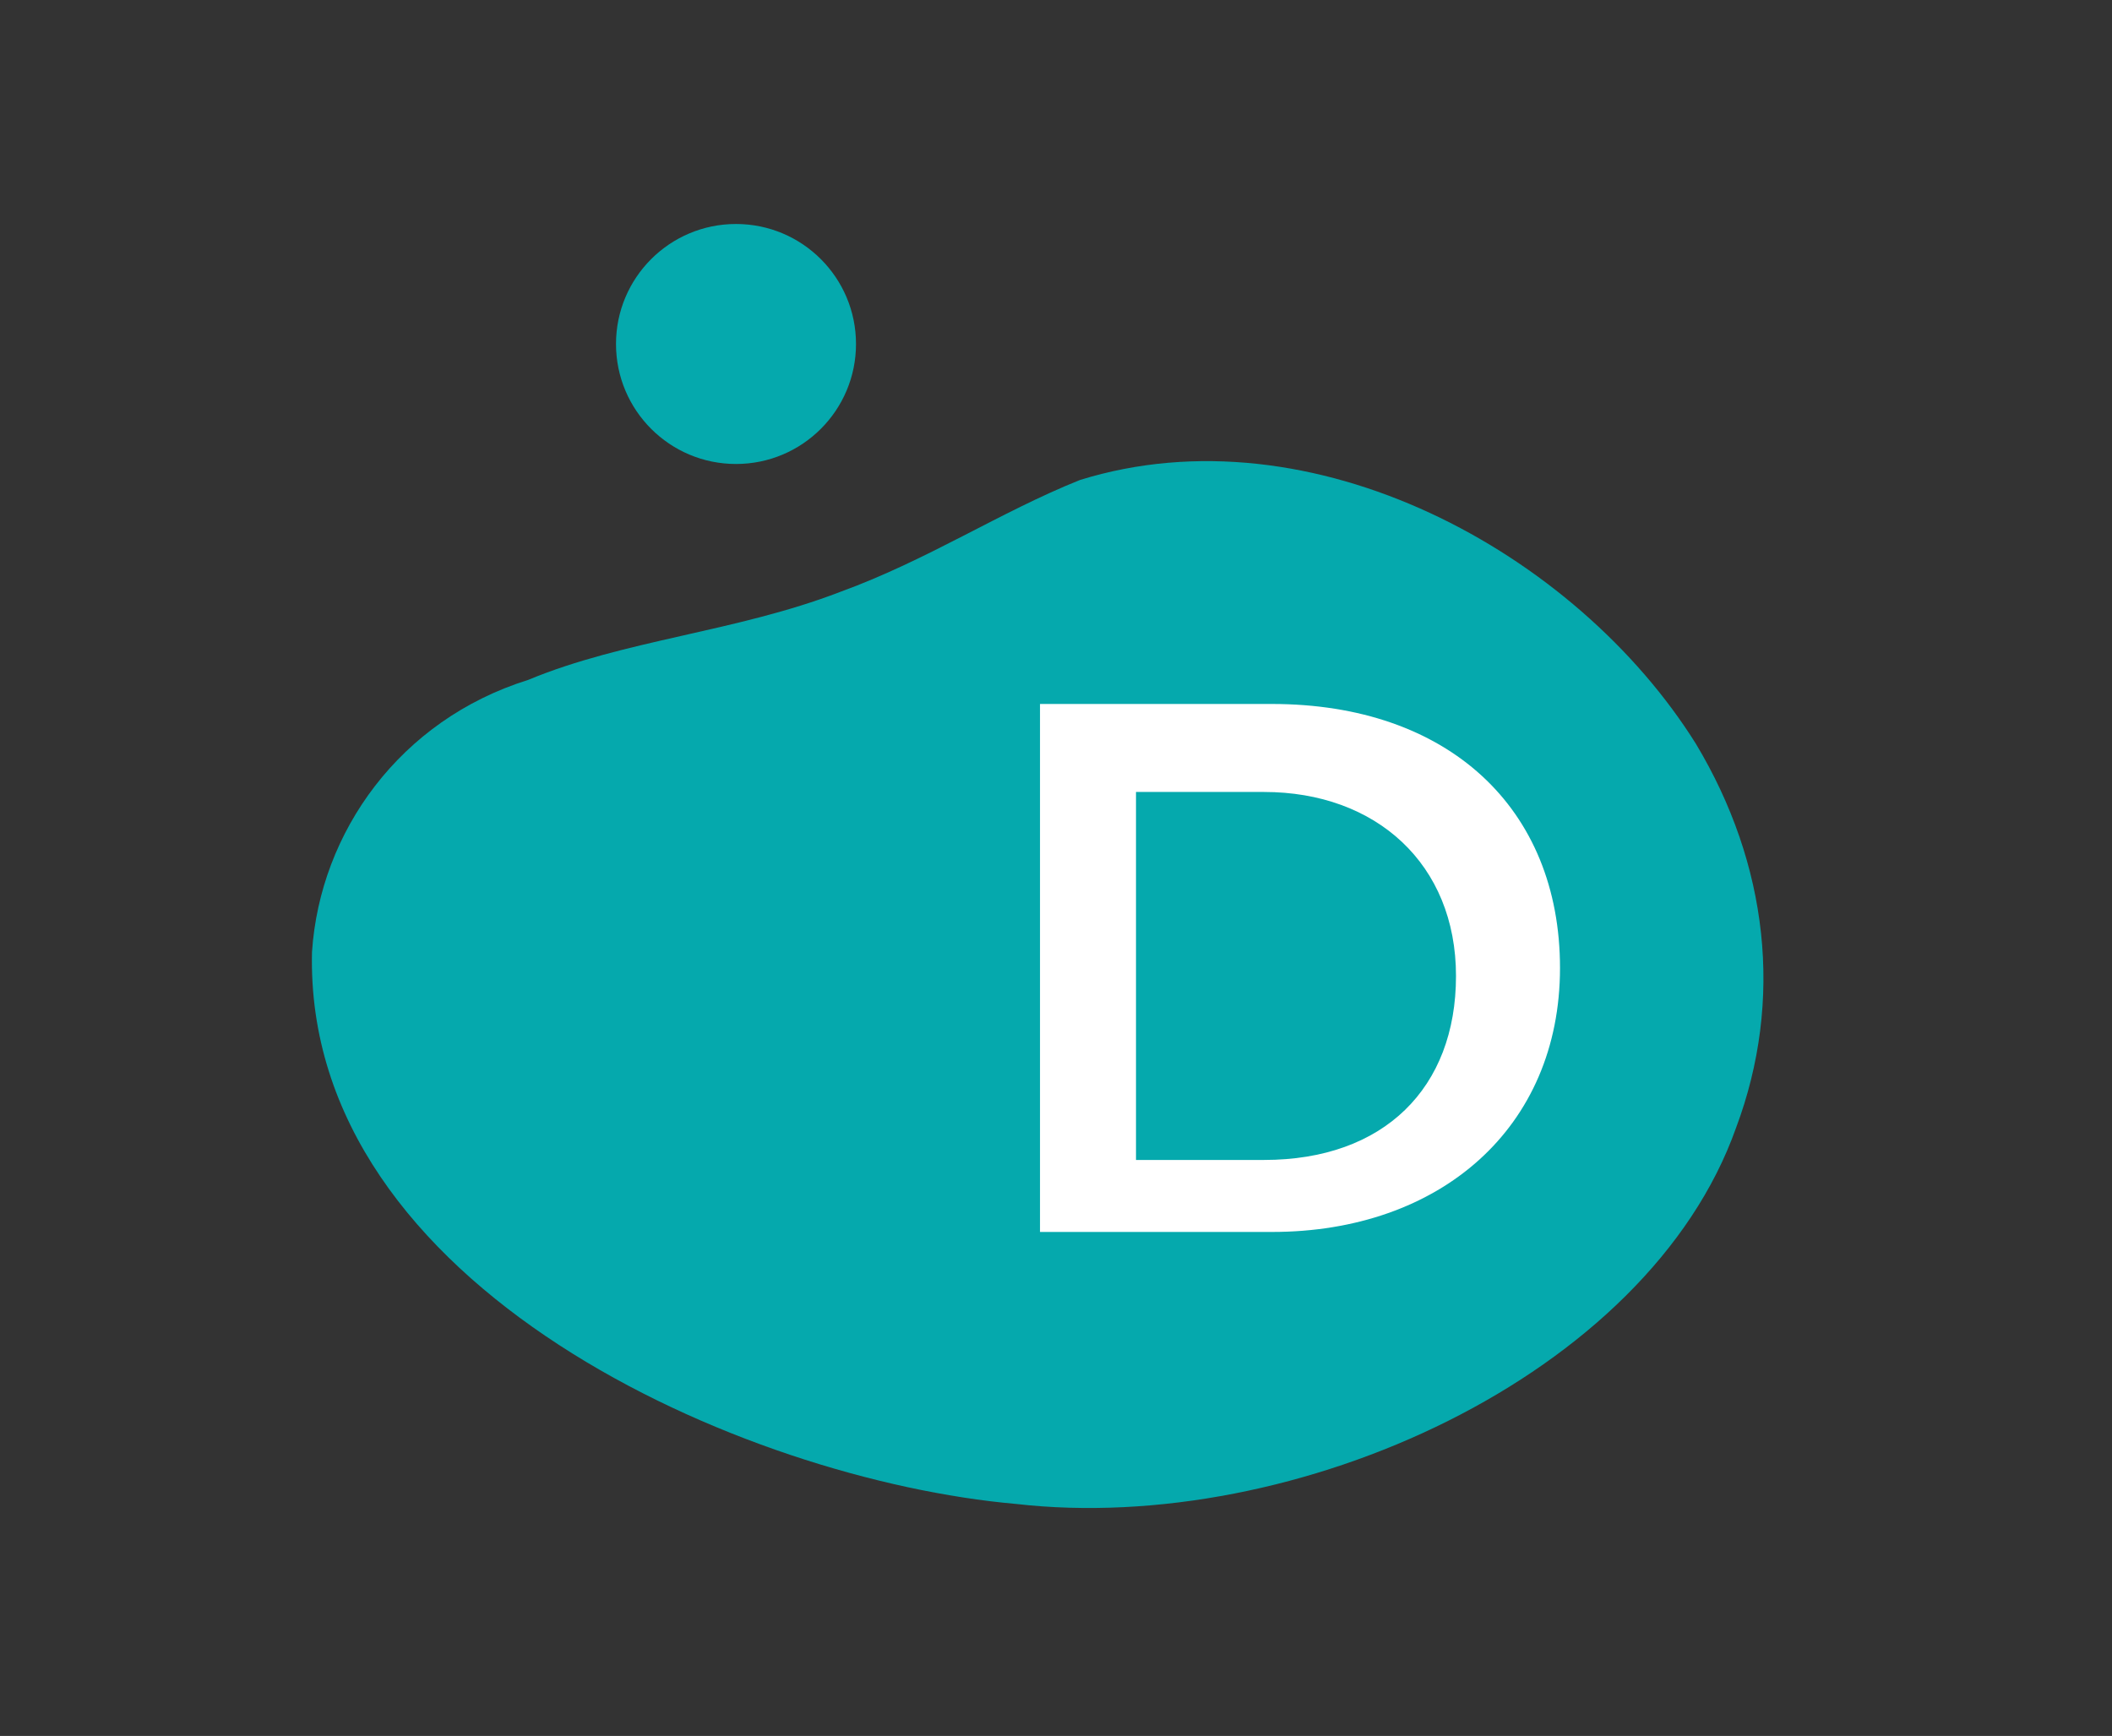
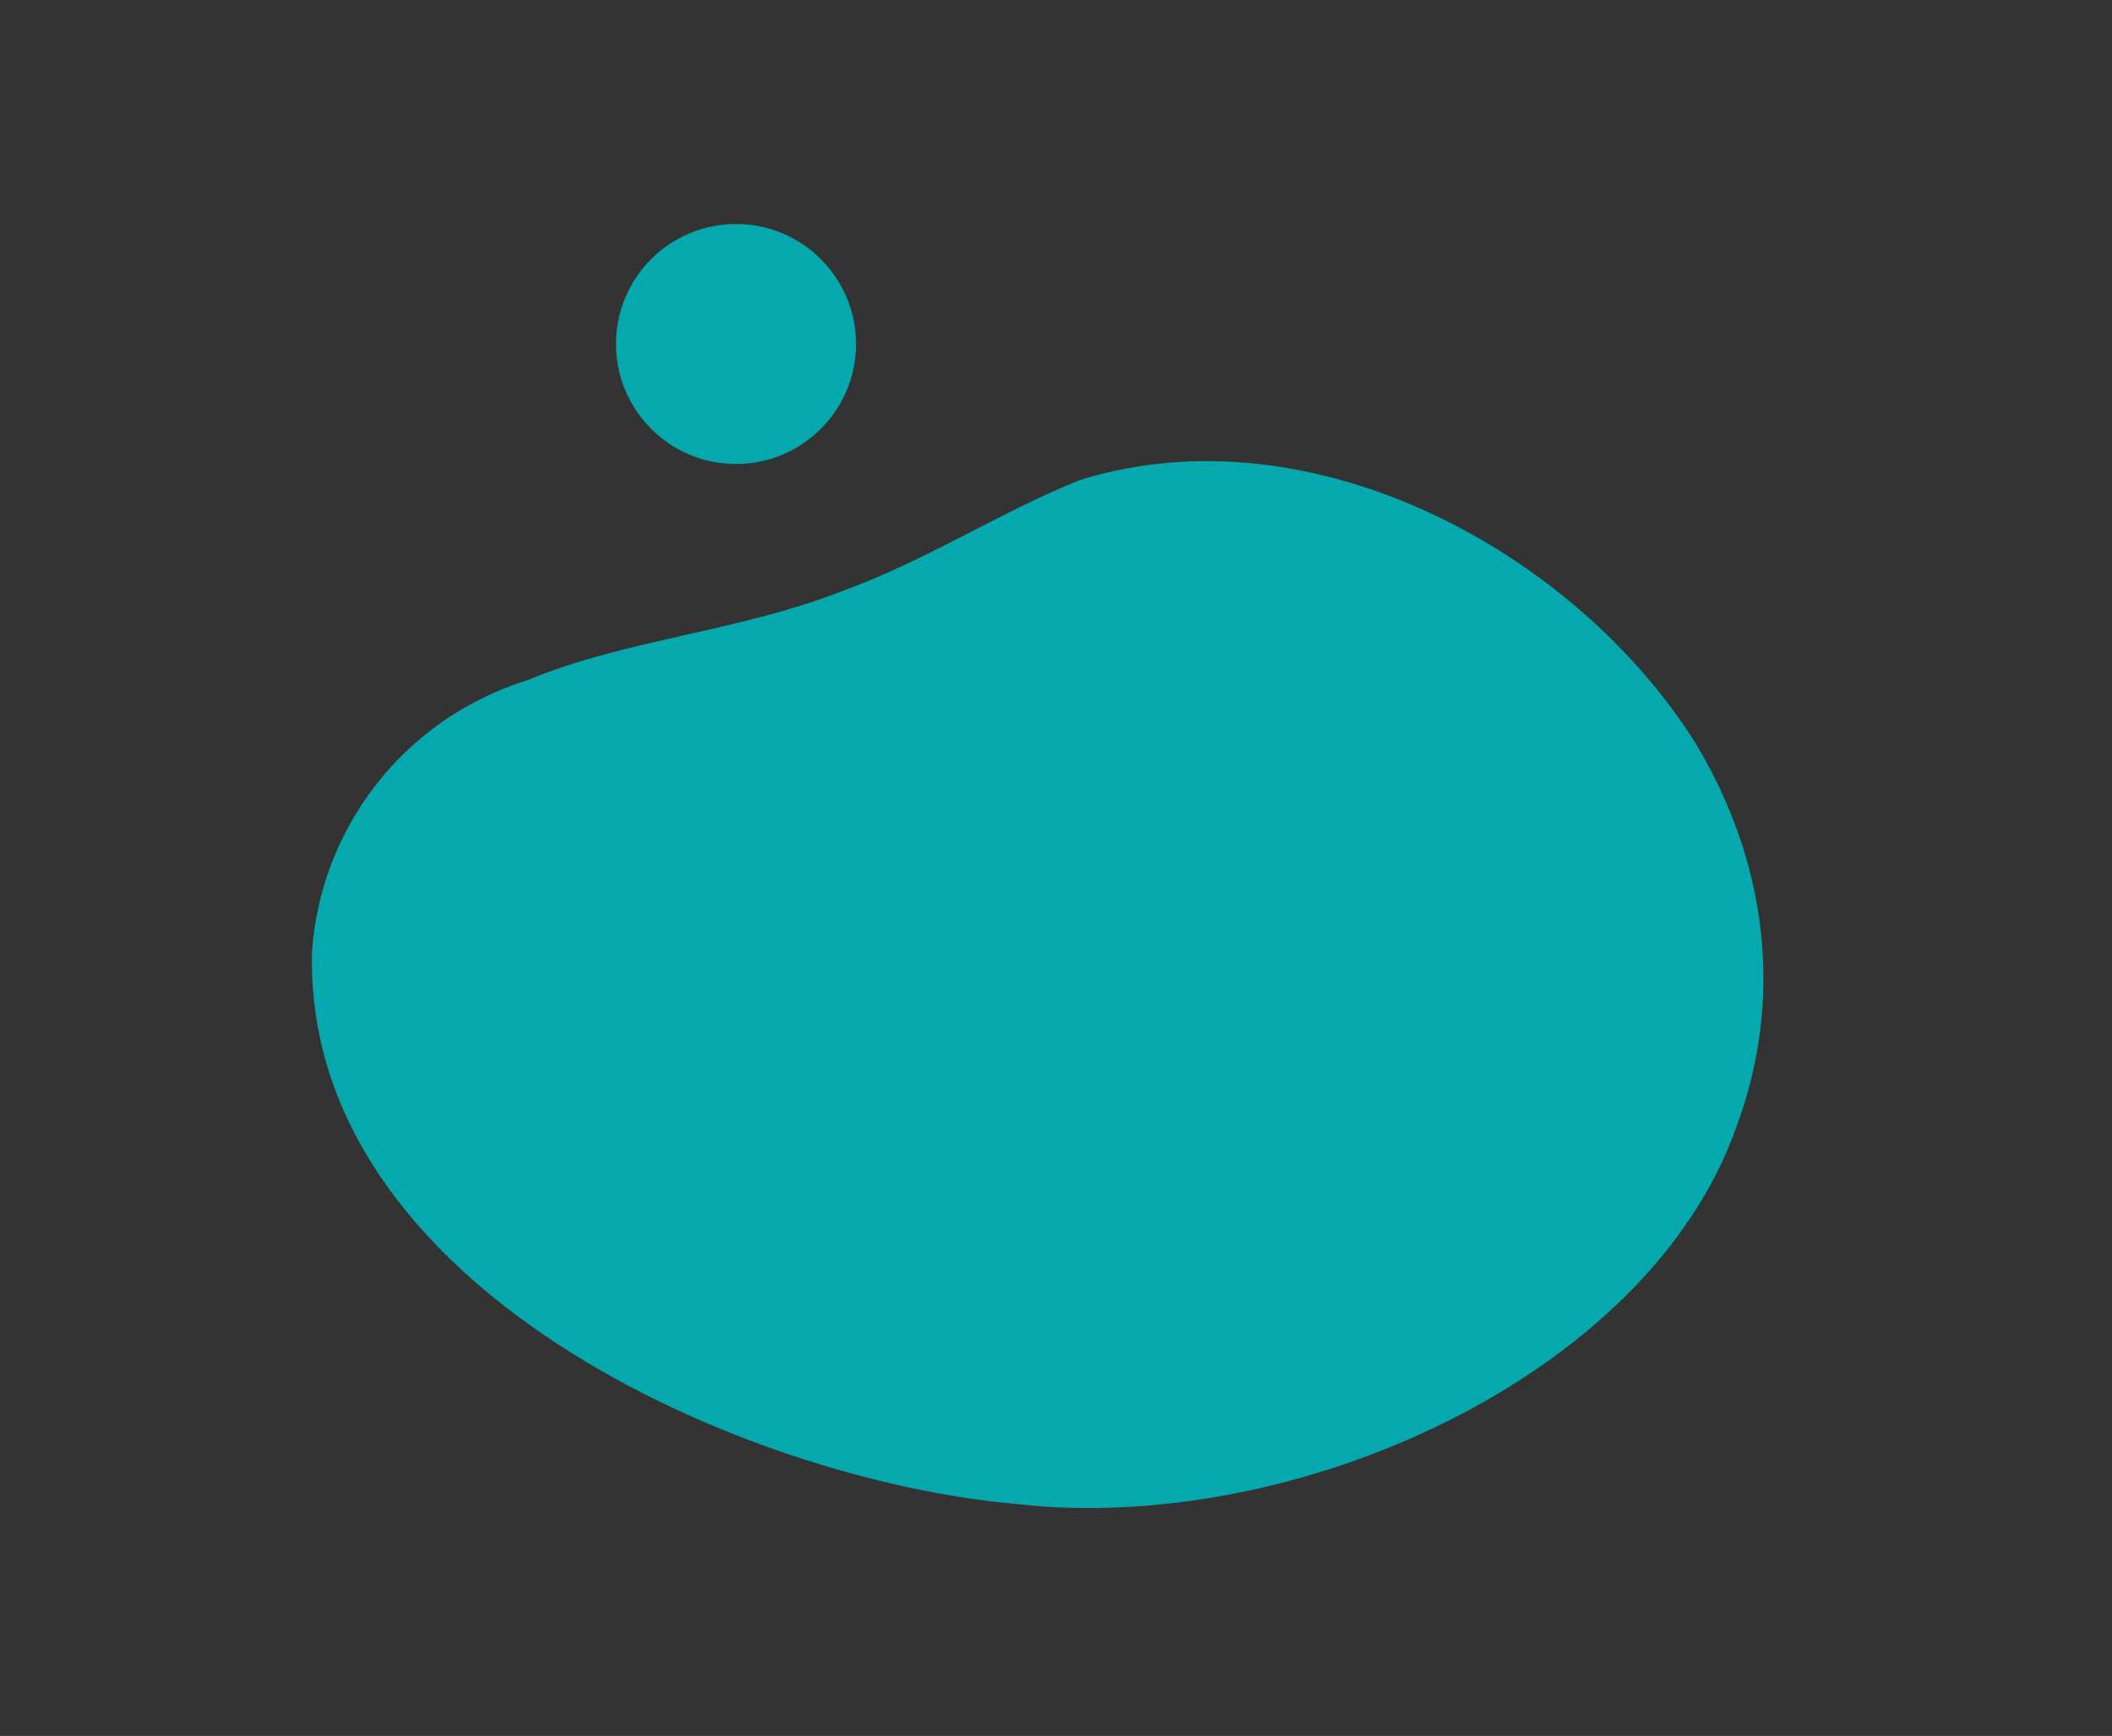
<svg xmlns="http://www.w3.org/2000/svg" id="Шар_1" x="0px" y="0px" viewBox="0 0 26.4 21.7" style="enable-background:new 0 0 26.4 21.7;" xml:space="preserve">
  <rect x="0" y="0" width="26.4" height="21.7" fill="#333333" stroke="none" />
  <style type="text/css"> .st0{fill:#05A9AD;} .st1{fill:#FFFFFF;} </style>
  <g>
    <path class="st0" d="M21.7,14.1c-1.1,3.1-5.5,5.1-9,4.7c-3.4-0.3-8.9-2.7-8.8-6.9C4,10.4,5,9,6.6,8.5C7.8,8,9.2,7.9,10.5,7.4 c1.1-0.4,2-1,3-1.4c2.9-0.9,6.2,0.9,7.7,3.3C22.1,10.8,22.3,12.5,21.7,14.1z M15.9,16c1,0.1,2-0.3,2.7-1c0.7-0.7,1.1-1.6,1-2.6 c0.1-1-0.3-2-1-2.6c-0.7-0.7-1.7-1-2.7-1h-2.4V16H15.9z M14.7,10h1.1c0.7,0,1.3,0.2,1.7,0.7c0.5,0.5,0.7,1.1,0.7,1.8 c0.1,0.7-0.2,1.3-0.7,1.9C17,14.7,16.3,15,15.8,15h-1.1V10z" />
    <circle class="st0" cx="9.2" cy="4.3" r="1.5" />
  </g>
  <rect x="13" y="8.2" class="st0" width="6.8" height="8" />
  <g>
-     <path class="st1" d="M13,8.8h2.9c2.2,0,3.6,1.3,3.6,3.3s-1.5,3.3-3.6,3.3H13V8.8z M15.8,14.5c1.5,0,2.4-0.9,2.4-2.3s-1-2.3-2.4-2.3 h-1.6v4.6H15.8z" />
-   </g>
+     </g>
</svg>